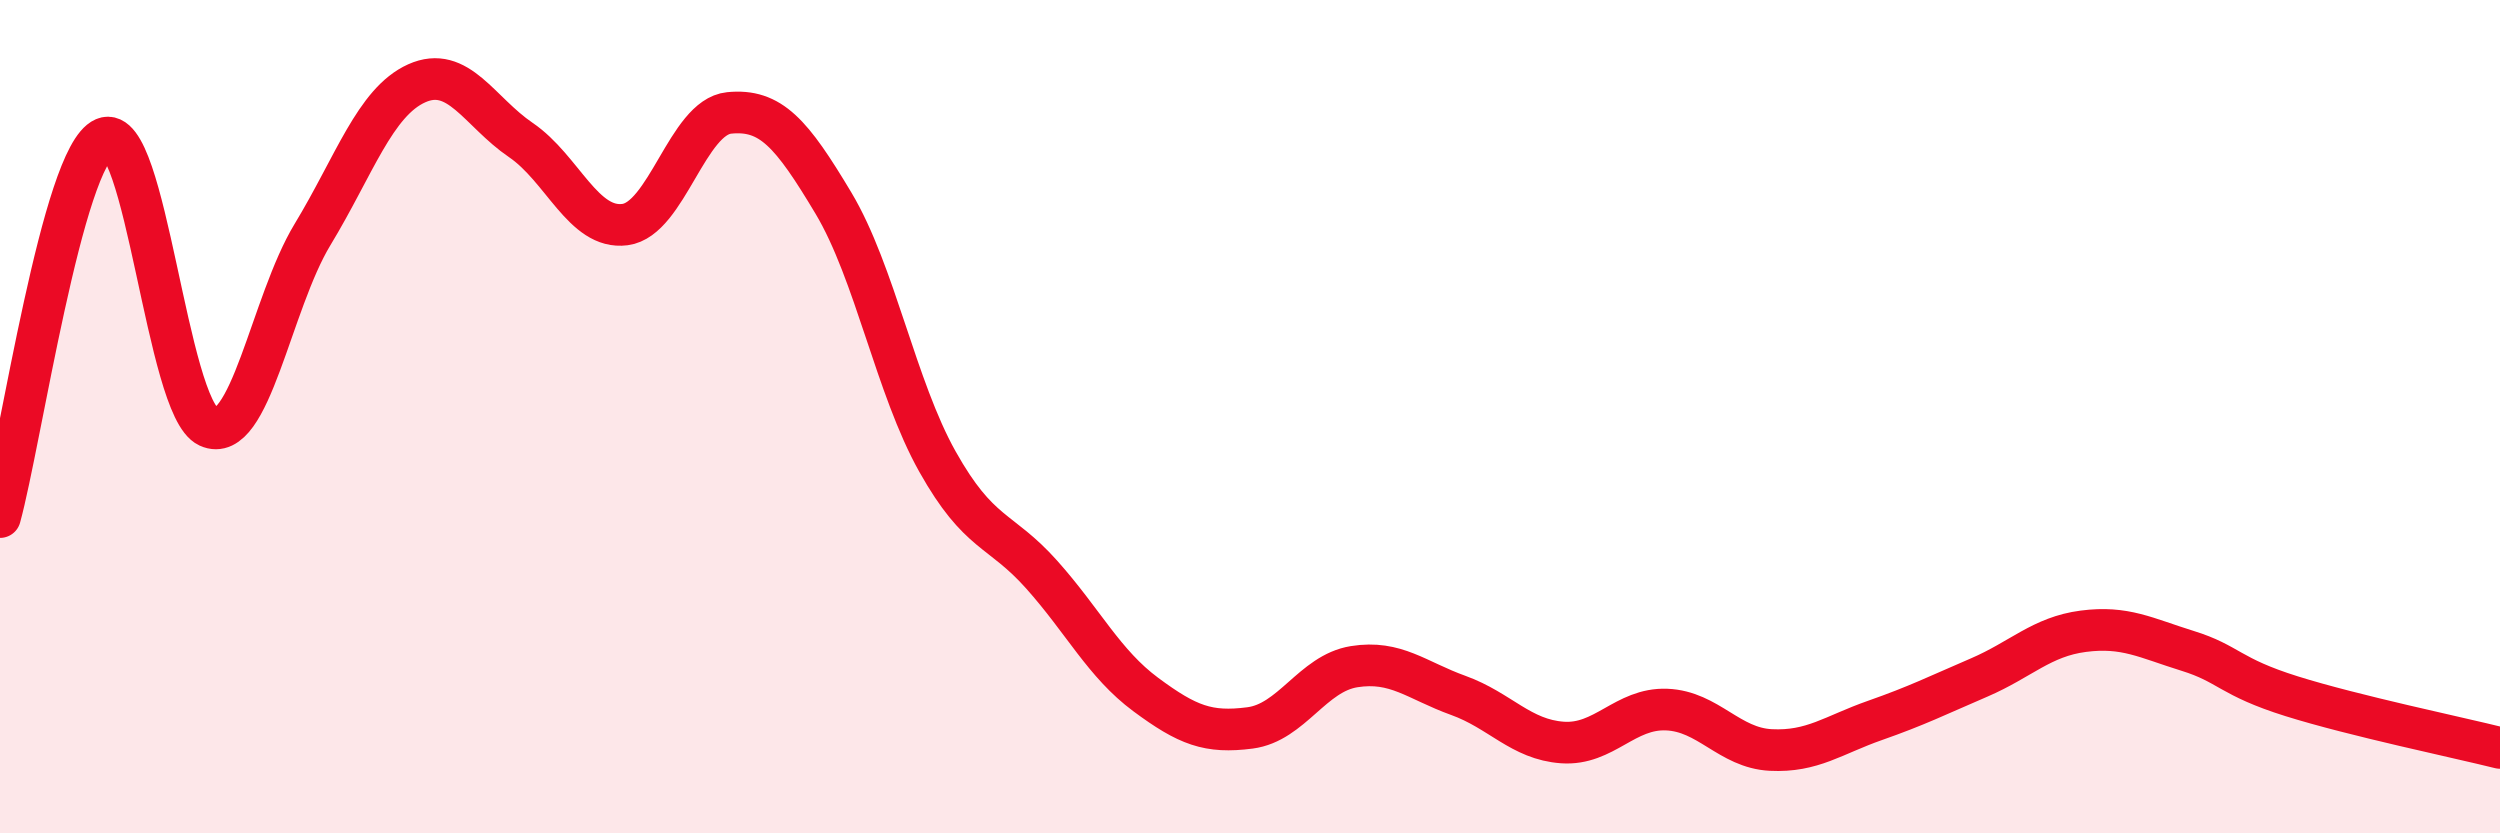
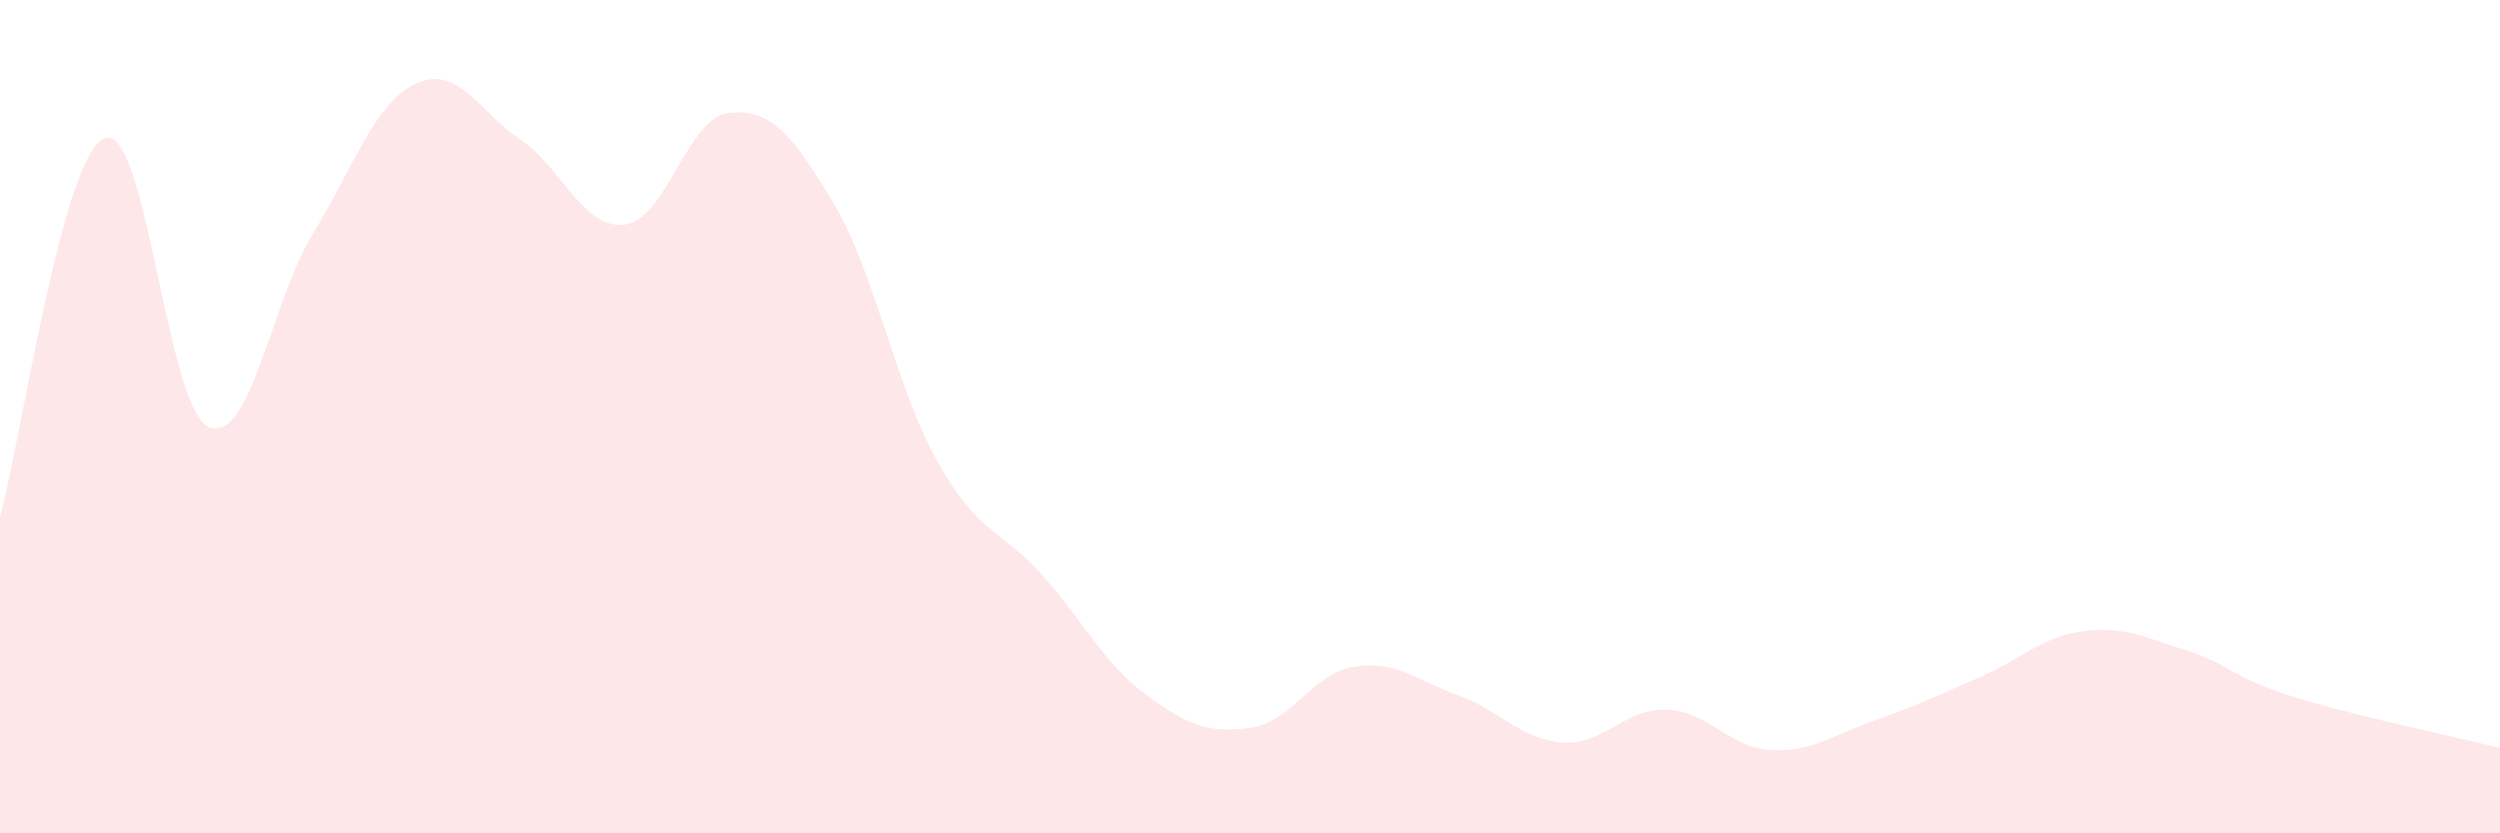
<svg xmlns="http://www.w3.org/2000/svg" width="60" height="20" viewBox="0 0 60 20">
  <path d="M 0,12.41 C 0.5,10.59 1.5,3.75 2.5,3.32 C 3.5,2.89 4,9.78 5,10.24 C 6,10.7 6.5,7.28 7.5,5.63 C 8.5,3.98 9,2.45 10,2 C 11,1.55 11.5,2.68 12.5,3.36 C 13.5,4.04 14,5.52 15,5.39 C 16,5.26 16.5,2.81 17.5,2.71 C 18.5,2.61 19,3.2 20,4.87 C 21,6.54 21.5,9.3 22.5,11.08 C 23.5,12.86 24,12.67 25,13.79 C 26,14.91 26.5,15.93 27.5,16.67 C 28.5,17.41 29,17.6 30,17.47 C 31,17.34 31.5,16.16 32.5,16 C 33.5,15.84 34,16.33 35,16.69 C 36,17.05 36.5,17.75 37.5,17.82 C 38.5,17.89 39,16.99 40,17.03 C 41,17.07 41.5,17.95 42.5,18 C 43.5,18.05 44,17.64 45,17.29 C 46,16.94 46.5,16.69 47.5,16.26 C 48.5,15.83 49,15.28 50,15.15 C 51,15.02 51.5,15.31 52.5,15.62 C 53.5,15.93 53.5,16.24 55,16.71 C 56.5,17.18 59,17.7 60,17.95L60 20L0 20Z" fill="#EB0A25" opacity="0.1" stroke-linecap="round" stroke-linejoin="round" />
-   <path d="M 0,12.41 C 0.5,10.59 1.5,3.75 2.5,3.32 C 3.5,2.89 4,9.78 5,10.24 C 6,10.7 6.5,7.28 7.5,5.63 C 8.5,3.98 9,2.45 10,2 C 11,1.55 11.5,2.68 12.5,3.36 C 13.5,4.04 14,5.52 15,5.39 C 16,5.26 16.5,2.81 17.5,2.71 C 18.5,2.61 19,3.2 20,4.87 C 21,6.54 21.5,9.3 22.5,11.08 C 23.5,12.86 24,12.67 25,13.79 C 26,14.91 26.5,15.93 27.5,16.67 C 28.5,17.41 29,17.6 30,17.47 C 31,17.34 31.5,16.16 32.5,16 C 33.5,15.84 34,16.33 35,16.69 C 36,17.05 36.5,17.75 37.5,17.82 C 38.5,17.89 39,16.99 40,17.03 C 41,17.07 41.5,17.95 42.5,18 C 43.5,18.05 44,17.64 45,17.29 C 46,16.94 46.5,16.69 47.5,16.26 C 48.5,15.83 49,15.28 50,15.15 C 51,15.02 51.5,15.31 52.5,15.62 C 53.5,15.93 53.5,16.24 55,16.71 C 56.5,17.18 59,17.7 60,17.95" stroke="#EB0A25" stroke-width="1" fill="none" stroke-linecap="round" stroke-linejoin="round" />
</svg>